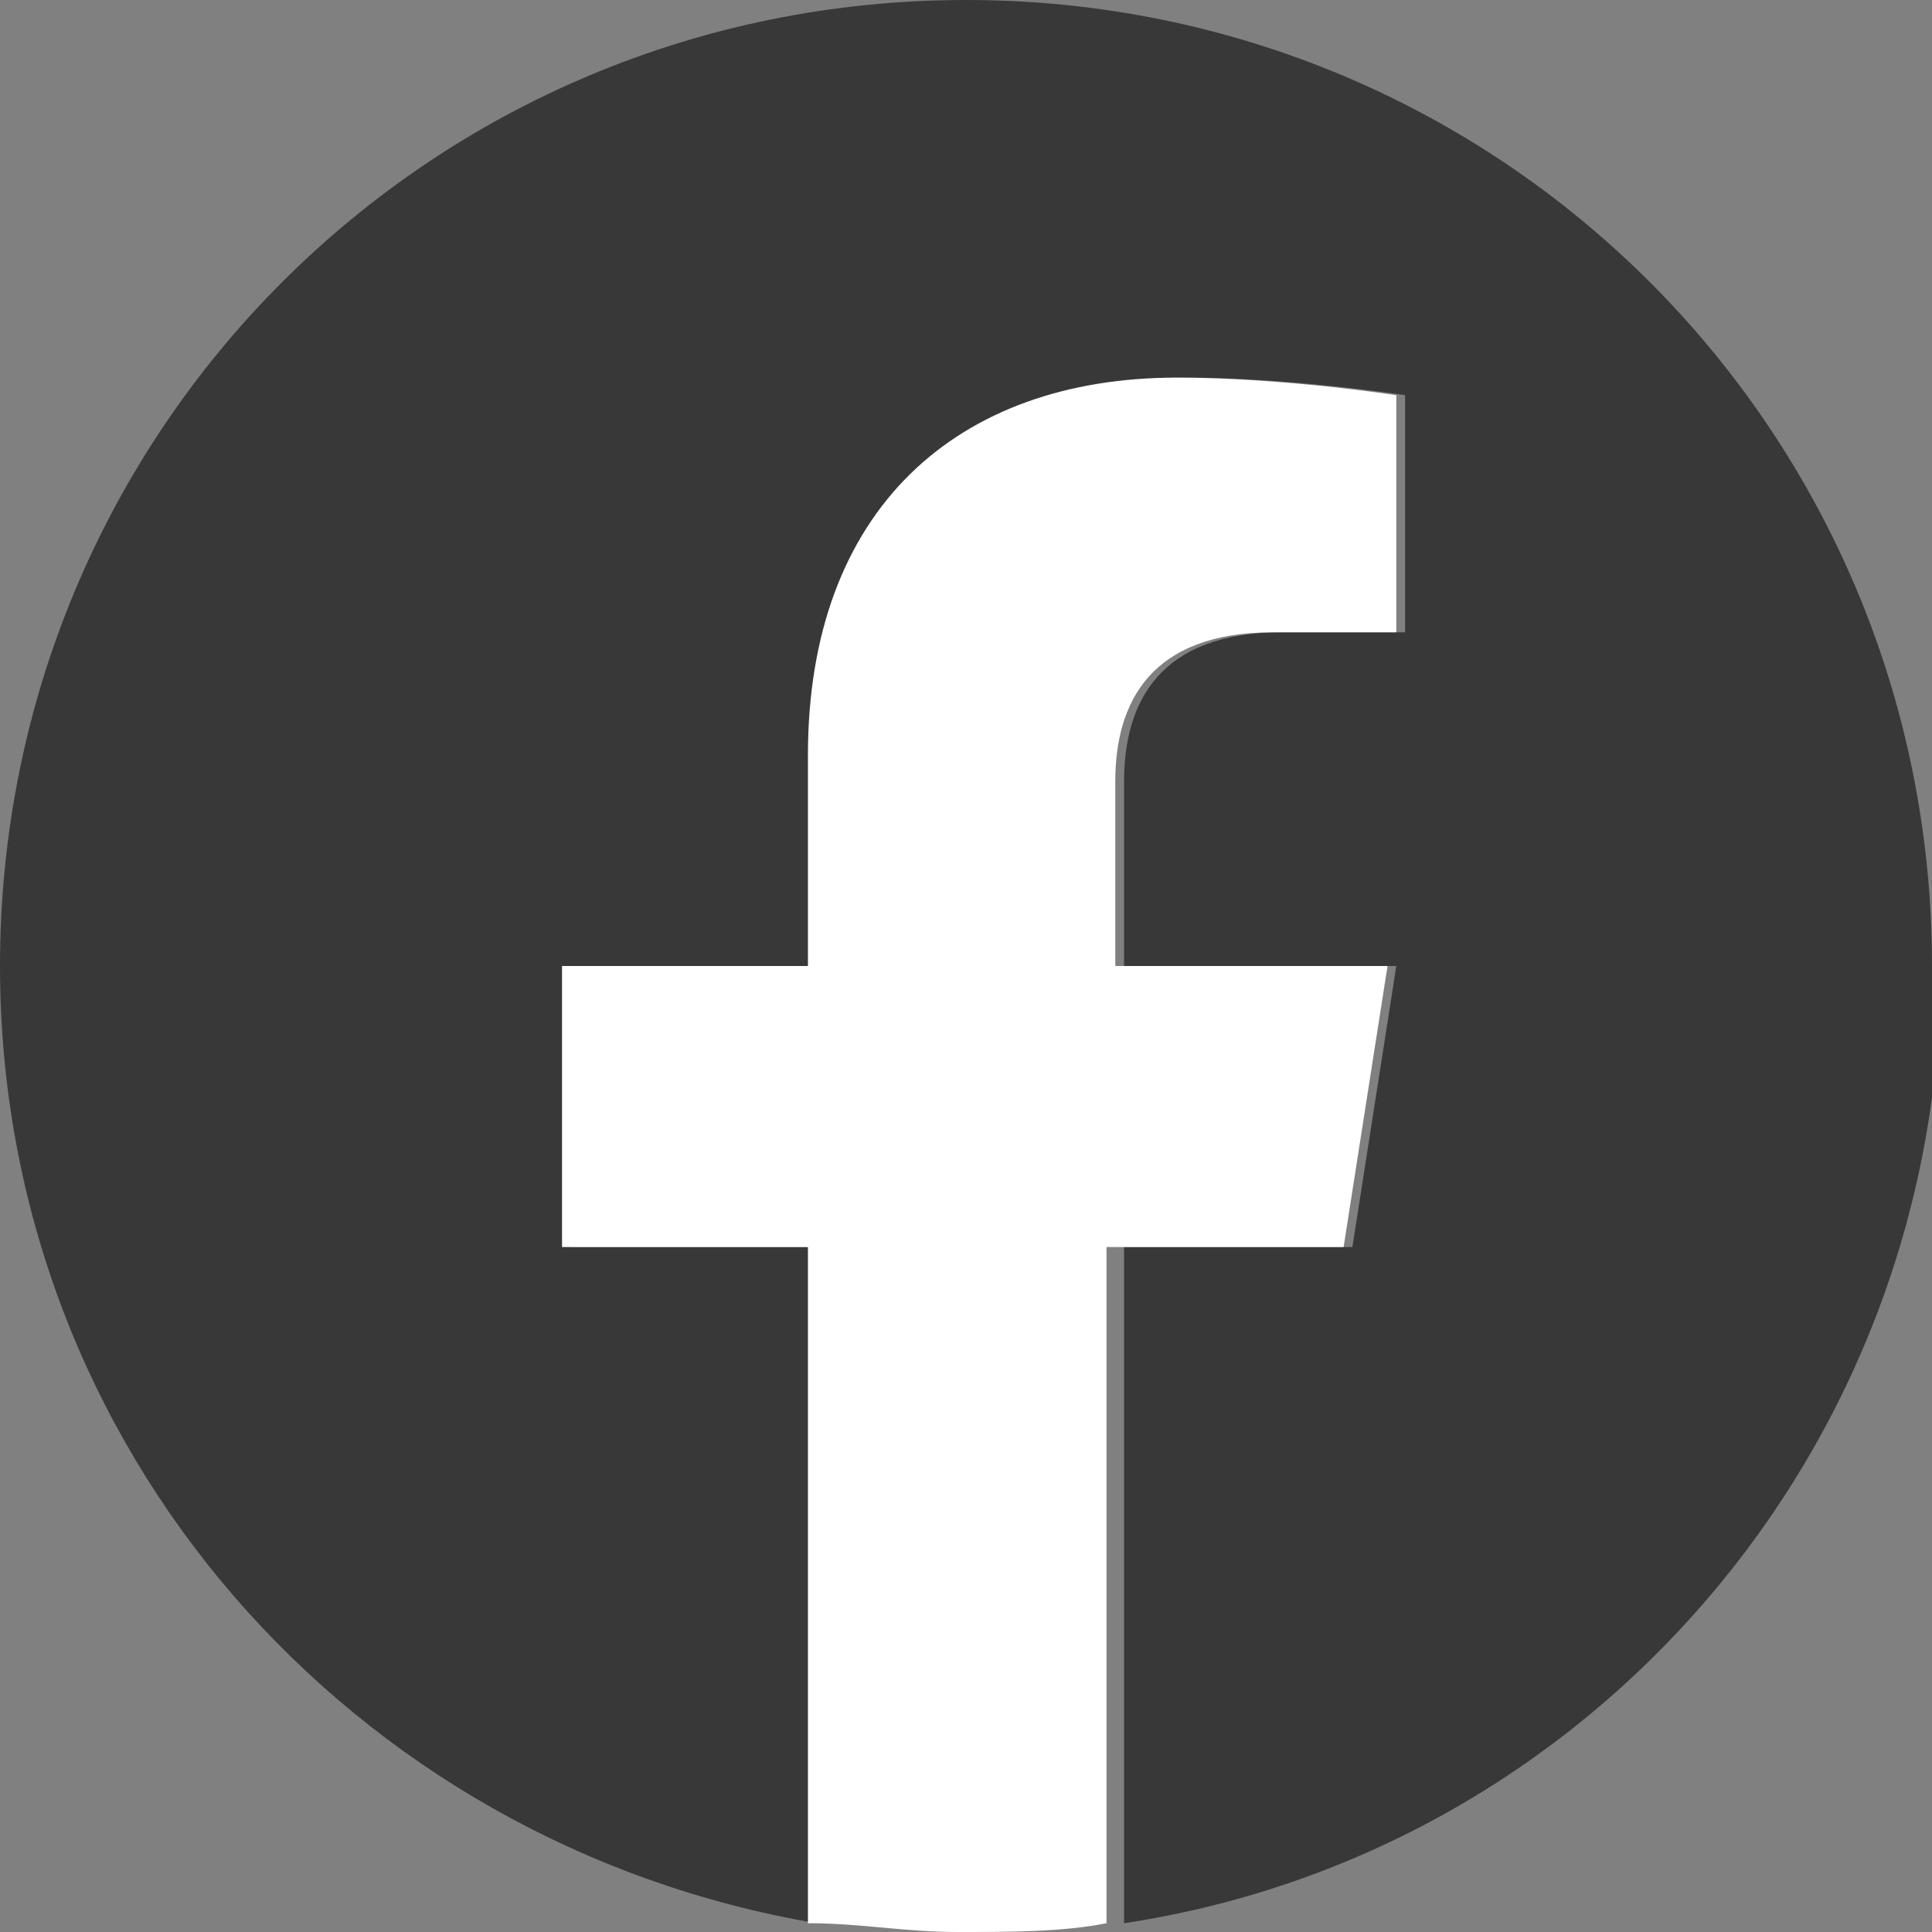
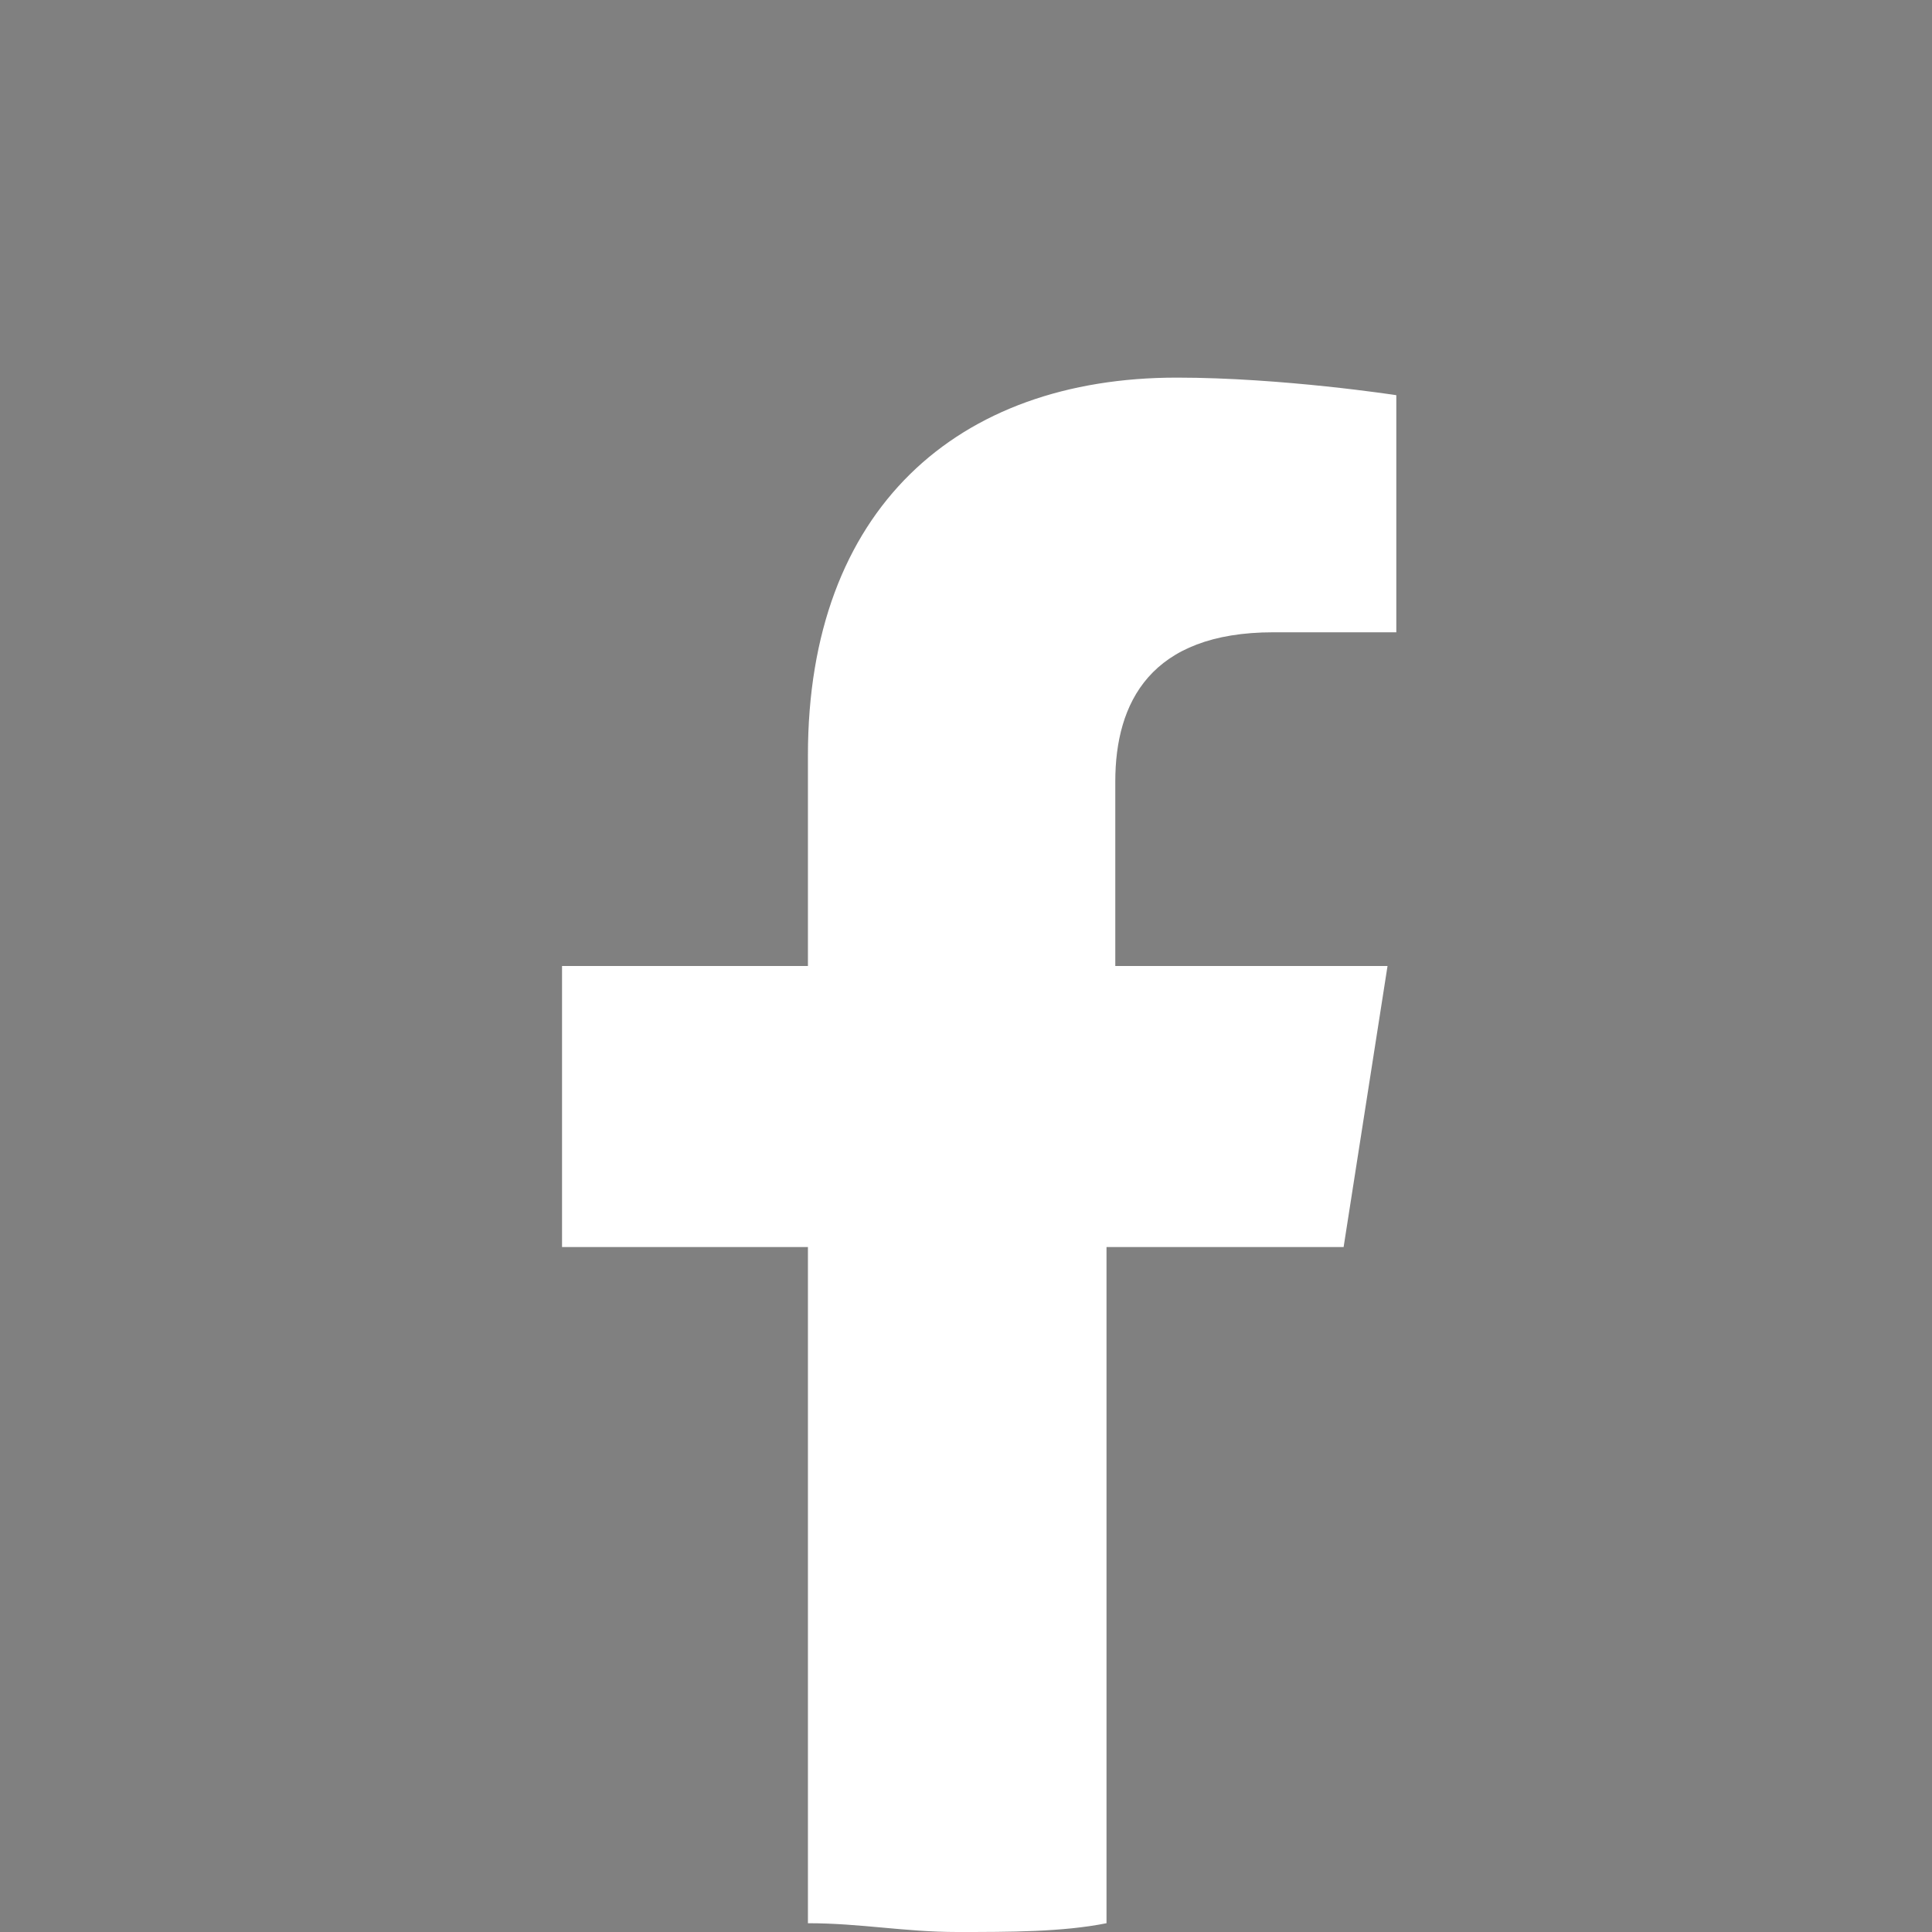
<svg xmlns="http://www.w3.org/2000/svg" id="_レイヤー_2" data-name="レイヤー 2" viewBox="0 0 2.2 2.2">
  <rect x="0" y="0" width="2.2" height="2.2" fill="#808080" stroke="none" />
  <defs>
    <style>
      .cls-1 {
        fill: #fff;
      }

      .cls-2 {
        fill: #383839;
      }
    </style>
  </defs>
  <g id="_レイヤー_2-2" data-name="レイヤー 2">
    <g>
-       <path class="cls-2" d="m2.2,1.1c0-.61-.49-1.1-1.1-1.1S0,.49,0,1.1c0,.55.4,1,.93,1.09v-.77h-.28v-.32h.28v-.24c0-.28.16-.43.42-.43.12,0,.25.02.25.02v.27h-.14c-.14,0-.18.08-.18.17v.21h.31l-.05.32h-.26v.77c.53-.08.93-.54.93-1.09Z" />
      <path class="cls-1" d="m1.53,1.42l.05-.32h-.31v-.21c0-.09.04-.17.18-.17h.14v-.27s-.13-.02-.25-.02c-.25,0-.42.15-.42.43v.24h-.28v.32h.28v.77c.06,0,.11.01.17.01s.12,0,.17-.01v-.77h.26Z" />
    </g>
  </g>
</svg>